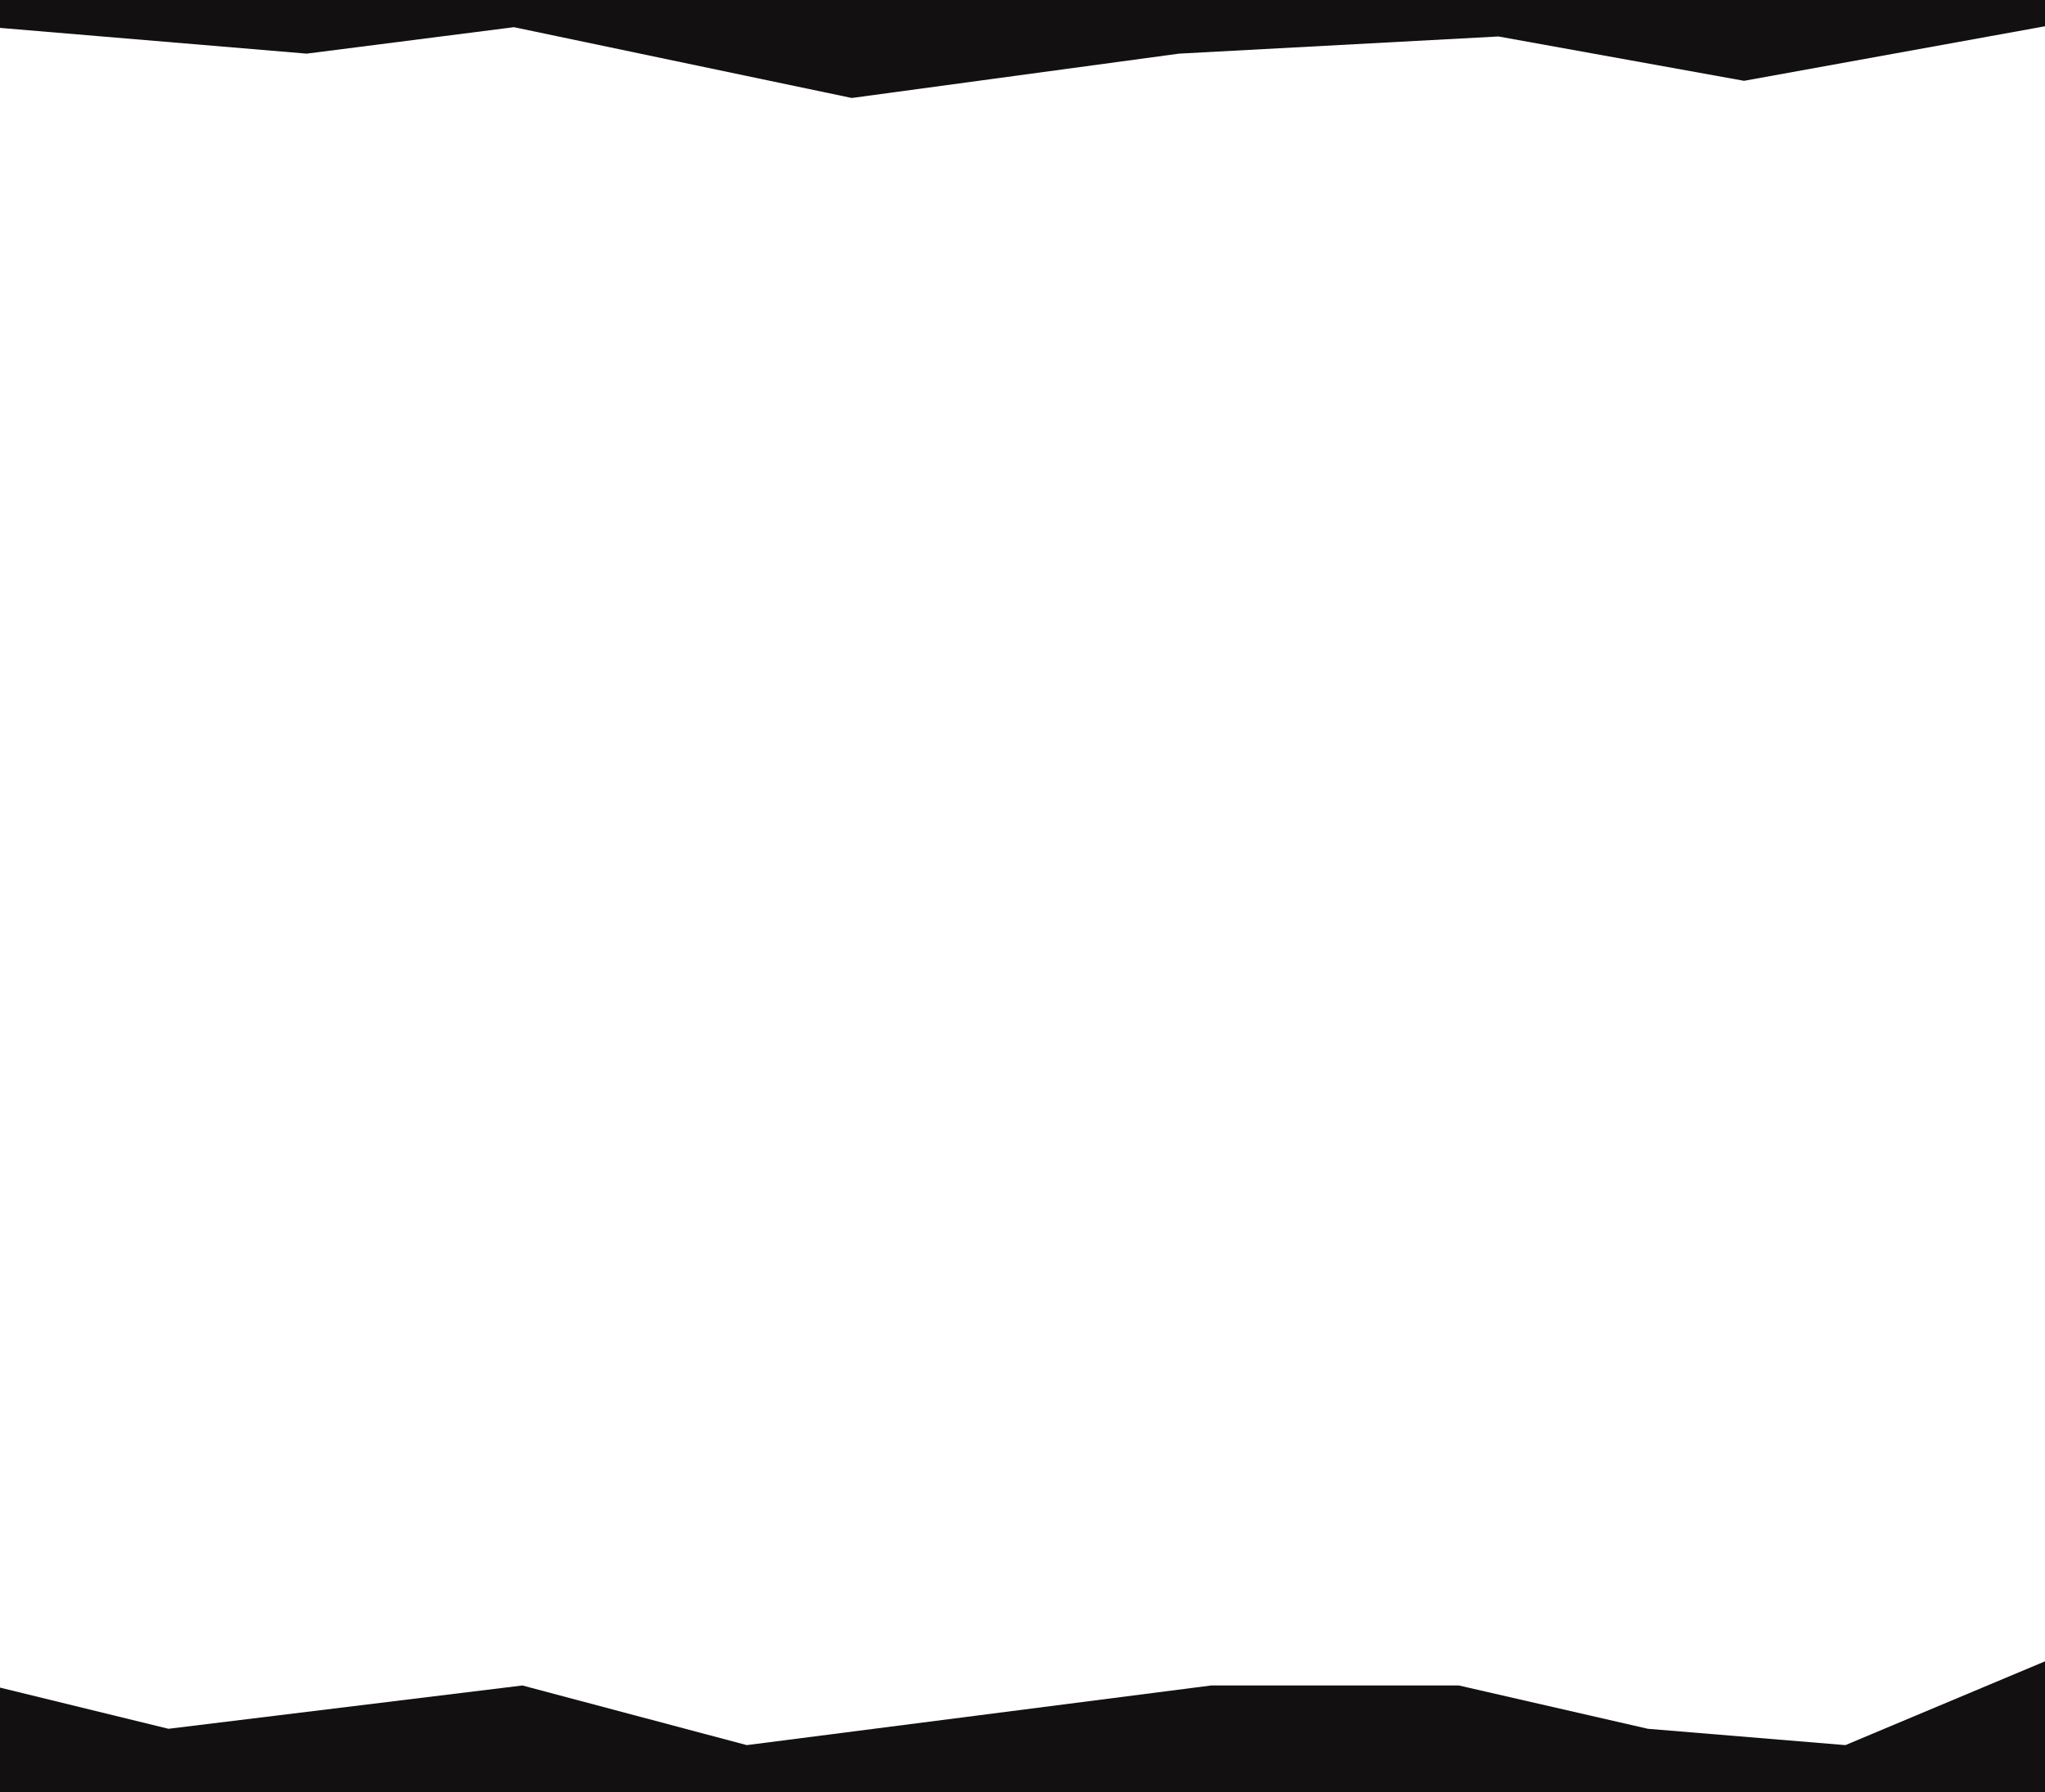
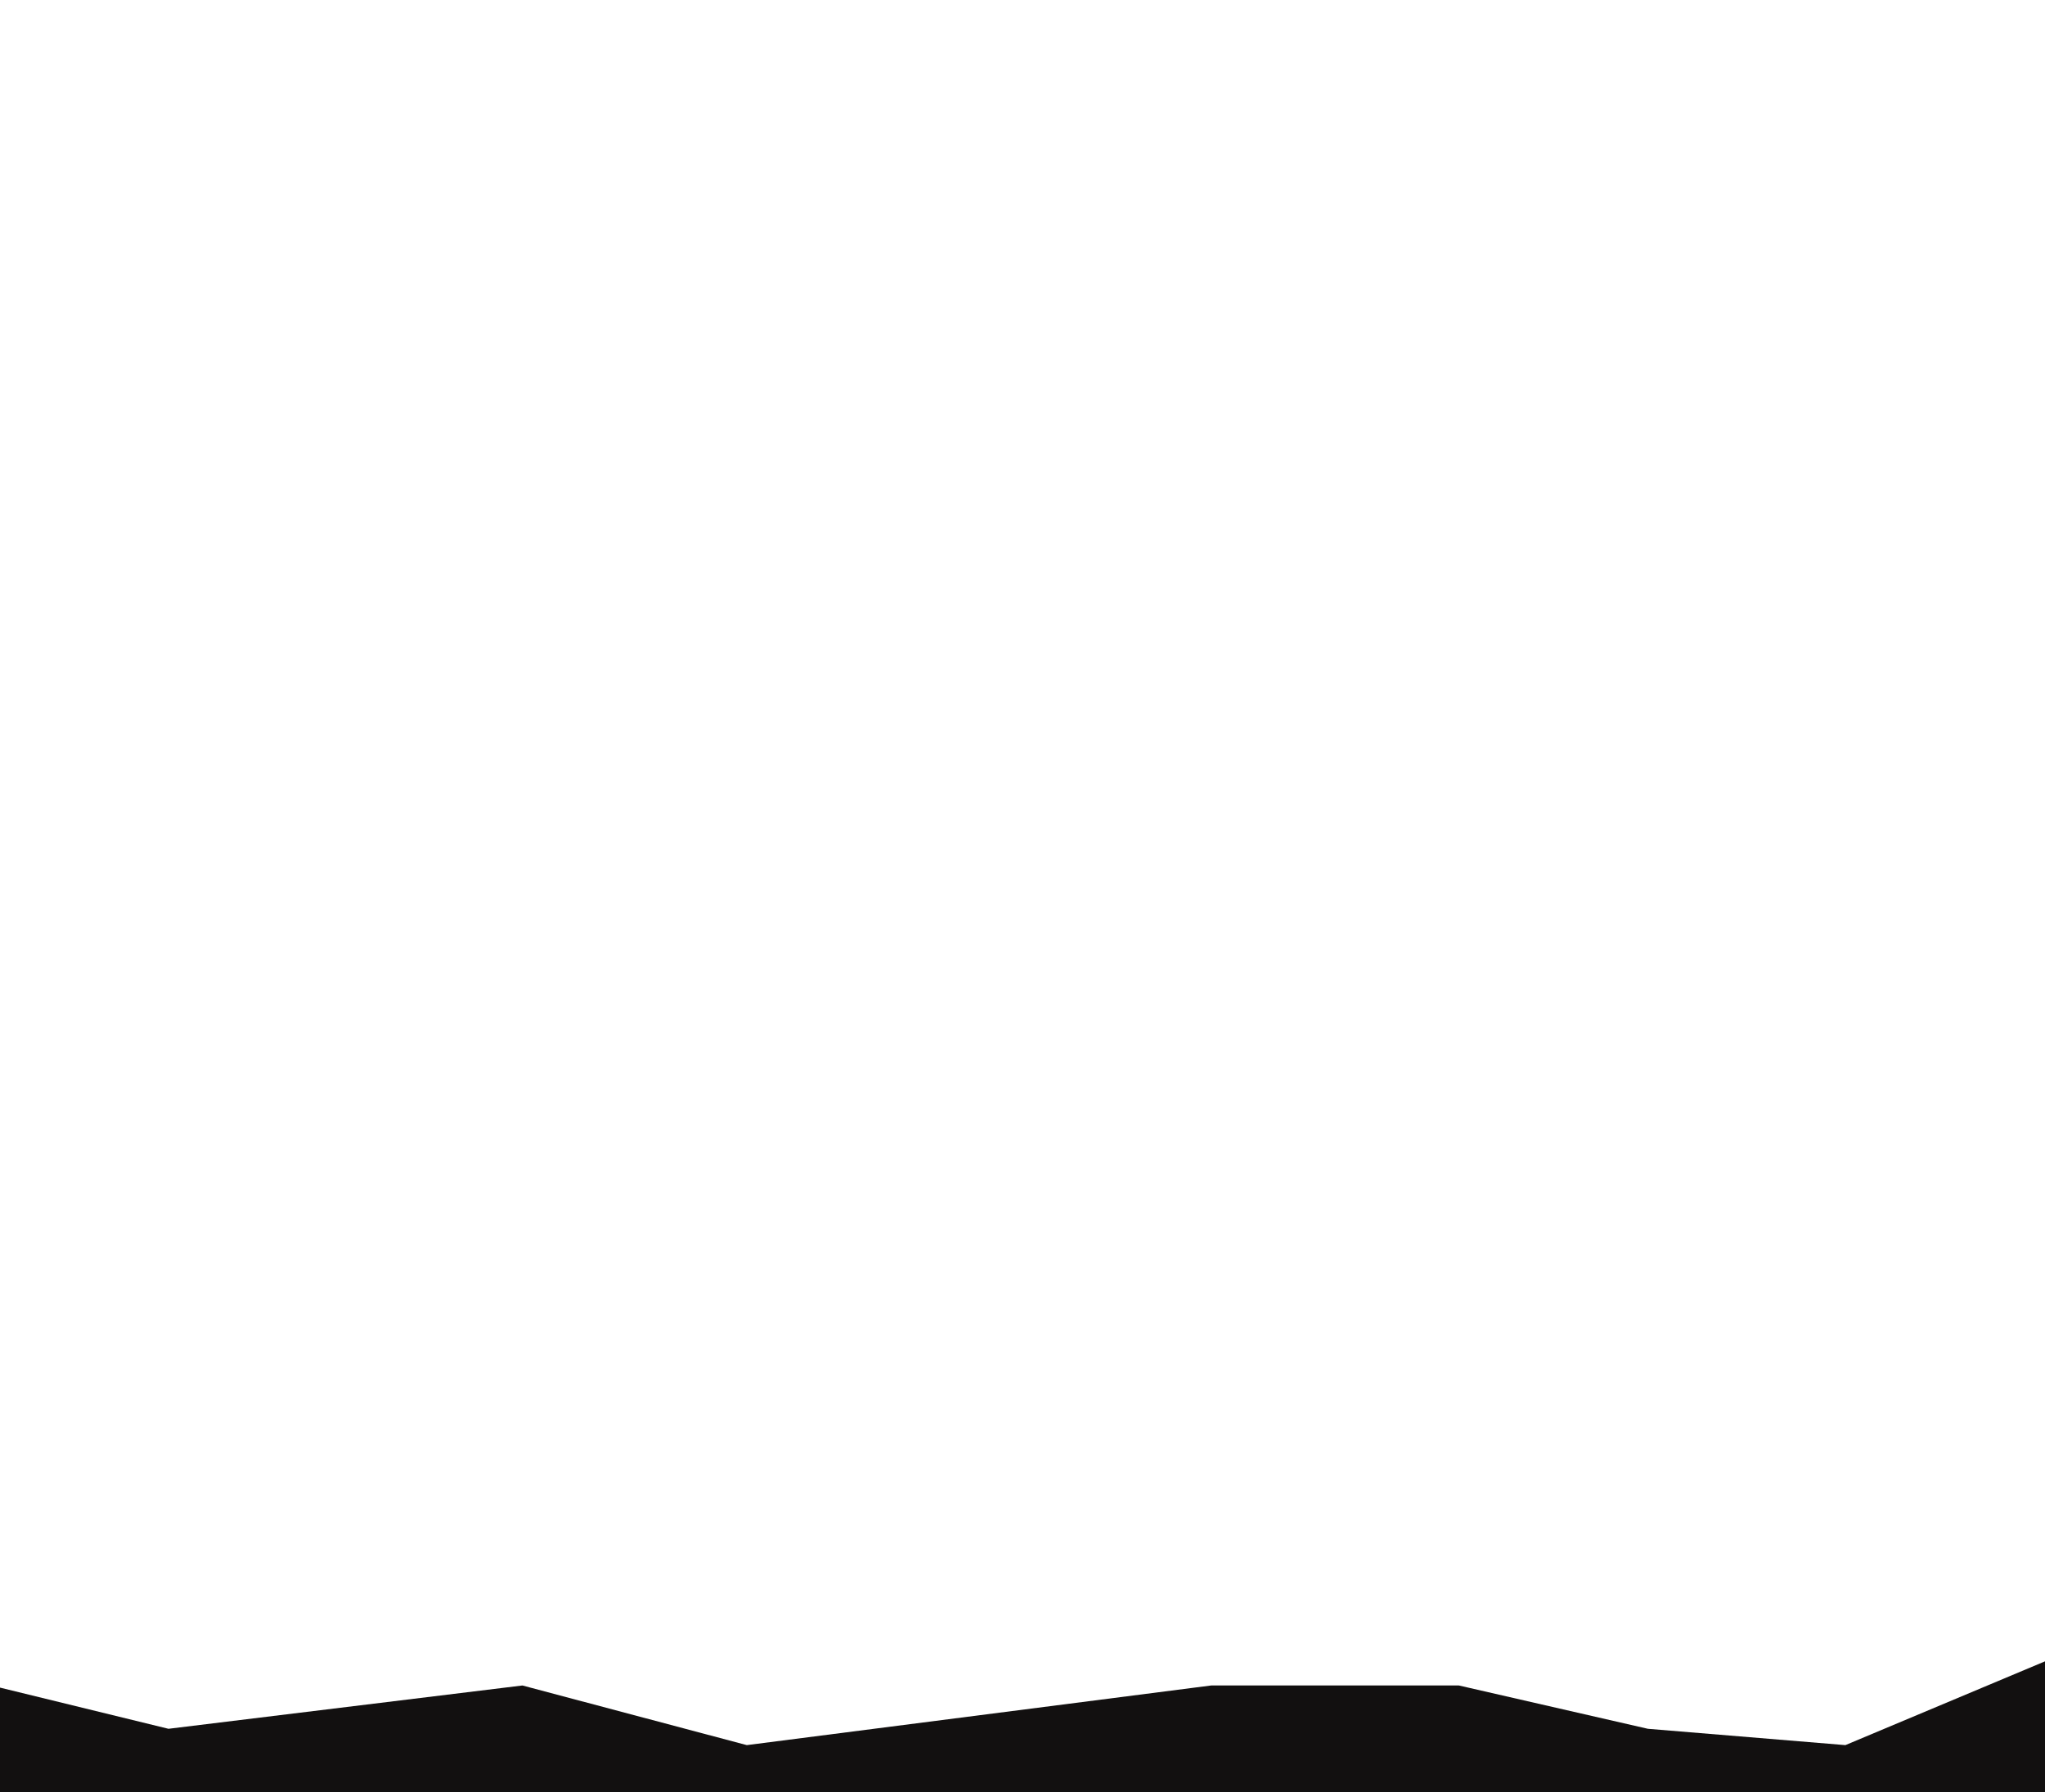
<svg xmlns="http://www.w3.org/2000/svg" width="1440" height="1262" viewBox="0 0 1440 1262" fill="none">
  <path d="M118.629 1217.5L0 1188.5V1262H1440V1170L1299.44 1229L1160.37 1217.5L1027.29 1187H852.835L525.857 1229L367.85 1187L118.629 1217.5Z" fill="#121010" />
-   <path d="M215.925 37.774L0 19.642V0H1440V18.5L1228.07 56.912L1055.13 25.686L830.212 37.774L599.792 69L361.874 19.139L215.925 37.774Z" fill="#121010" />
</svg>